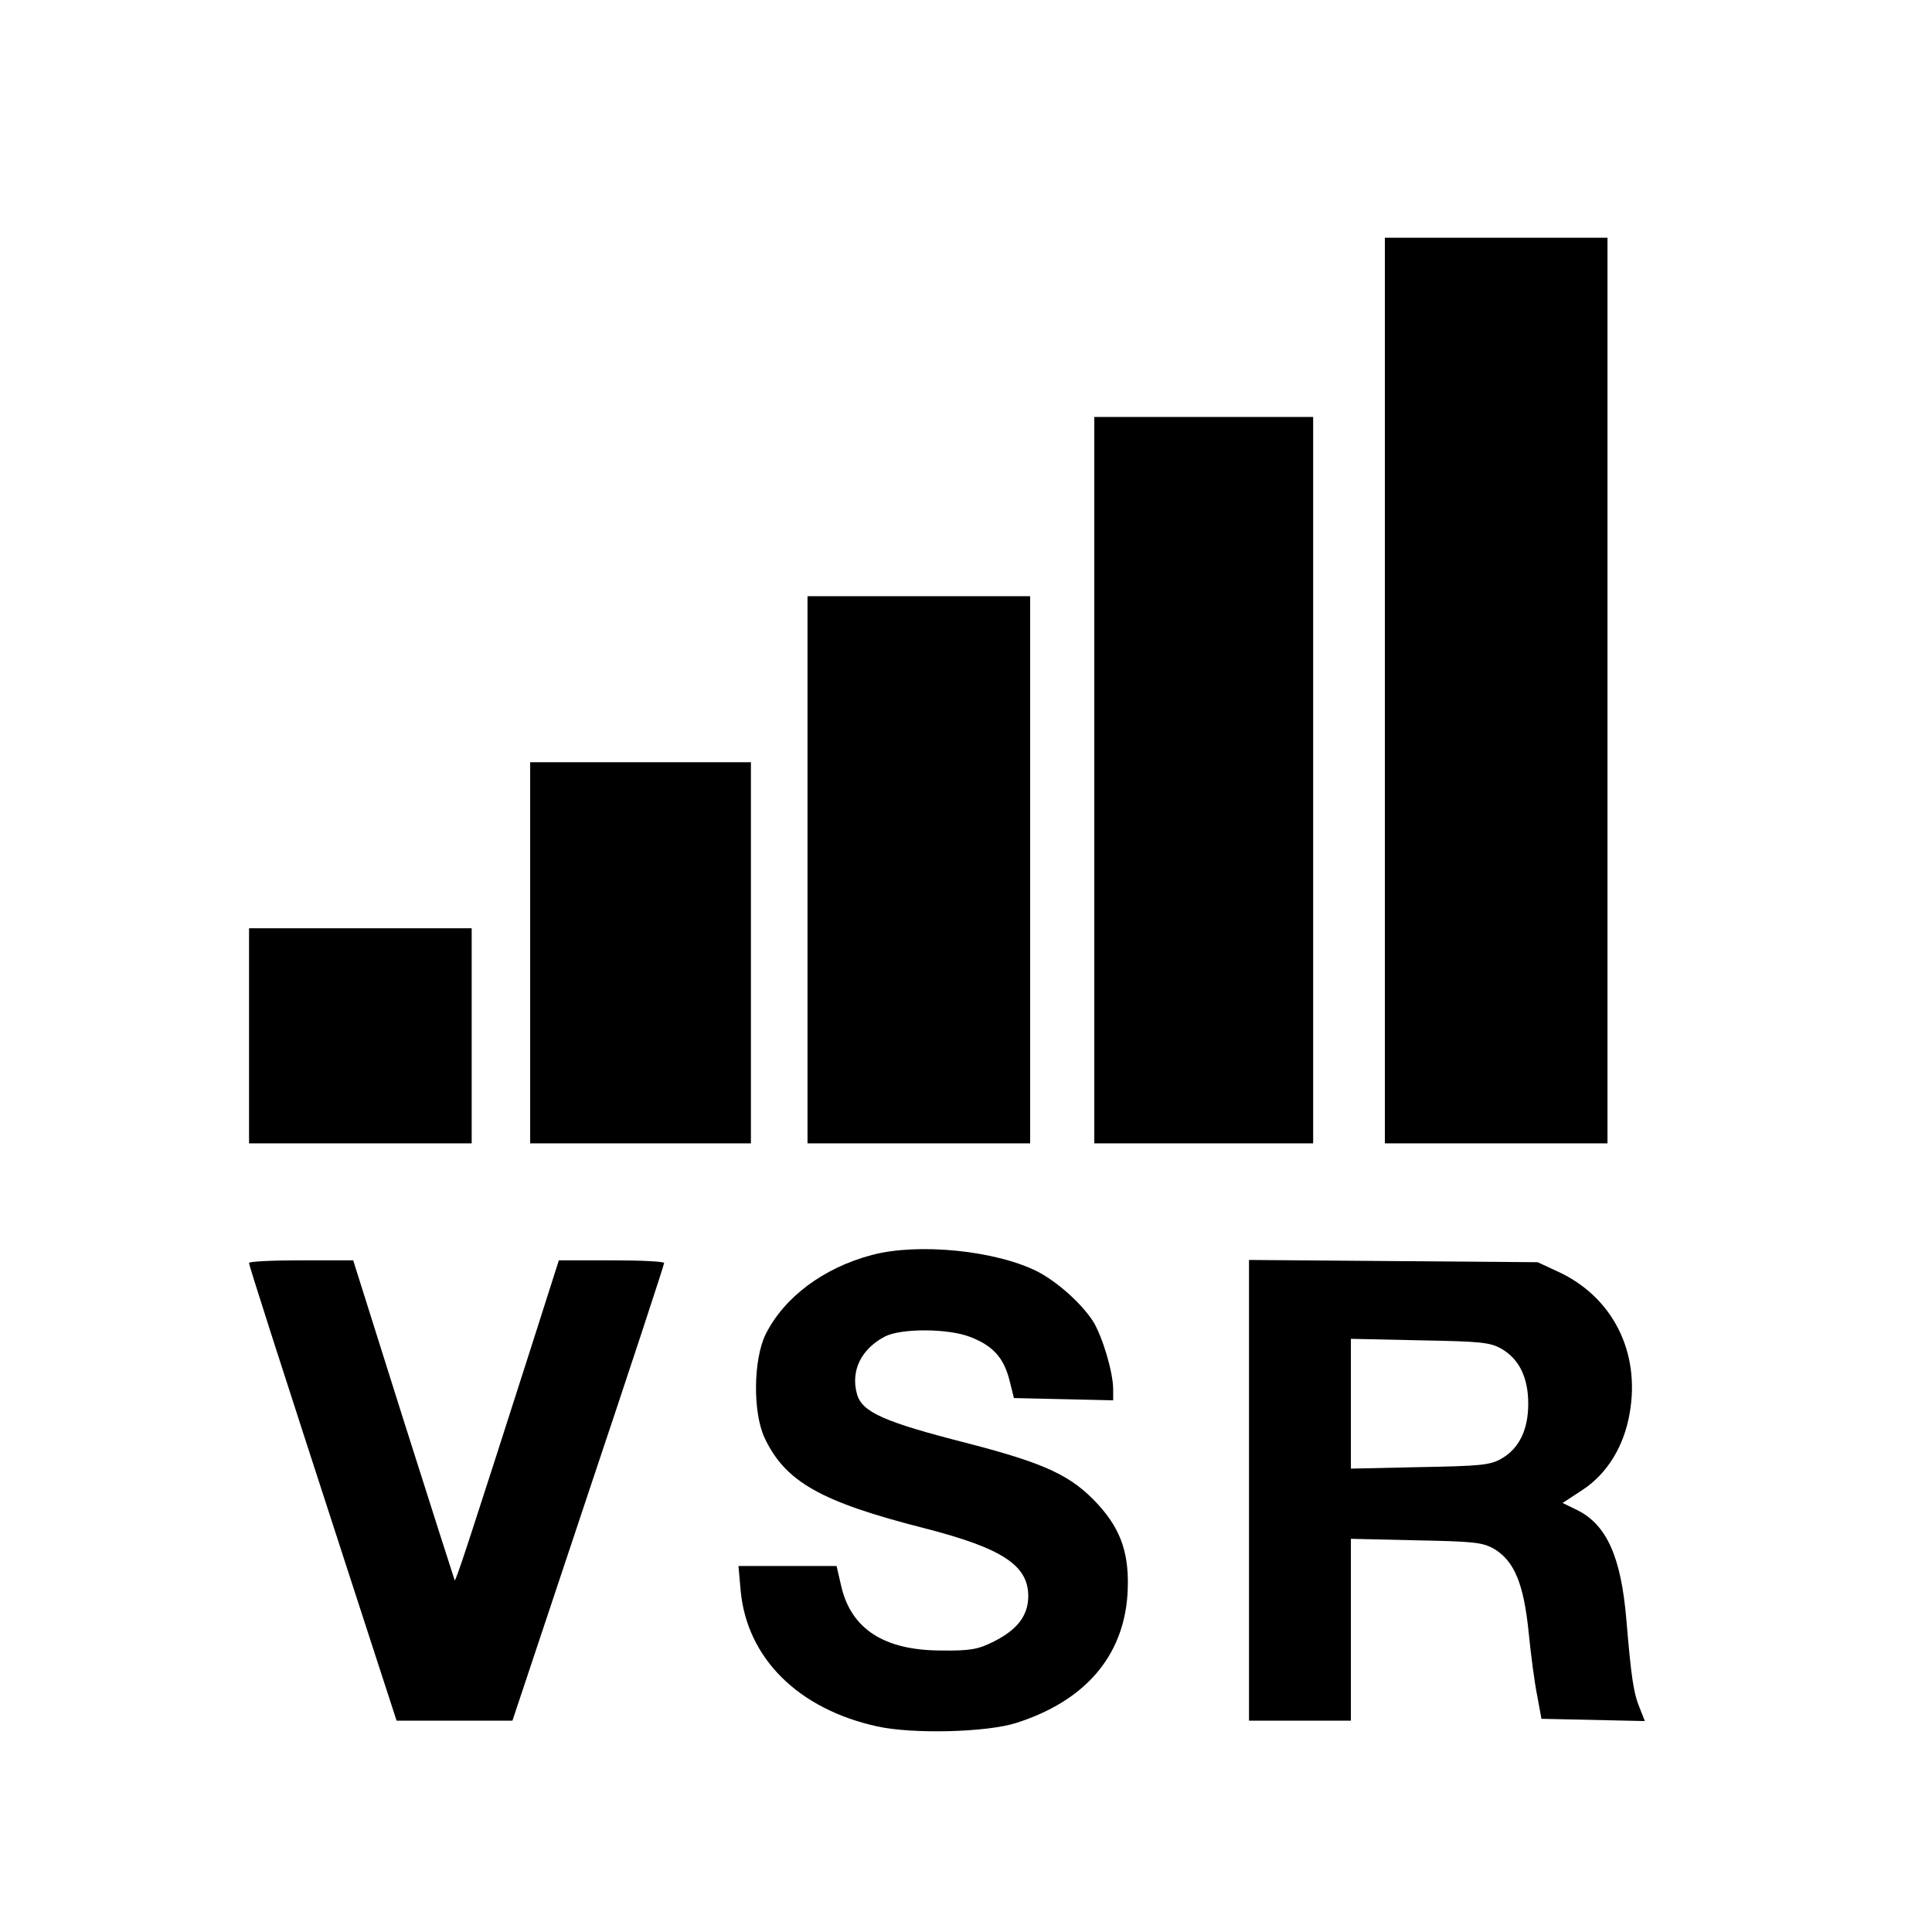
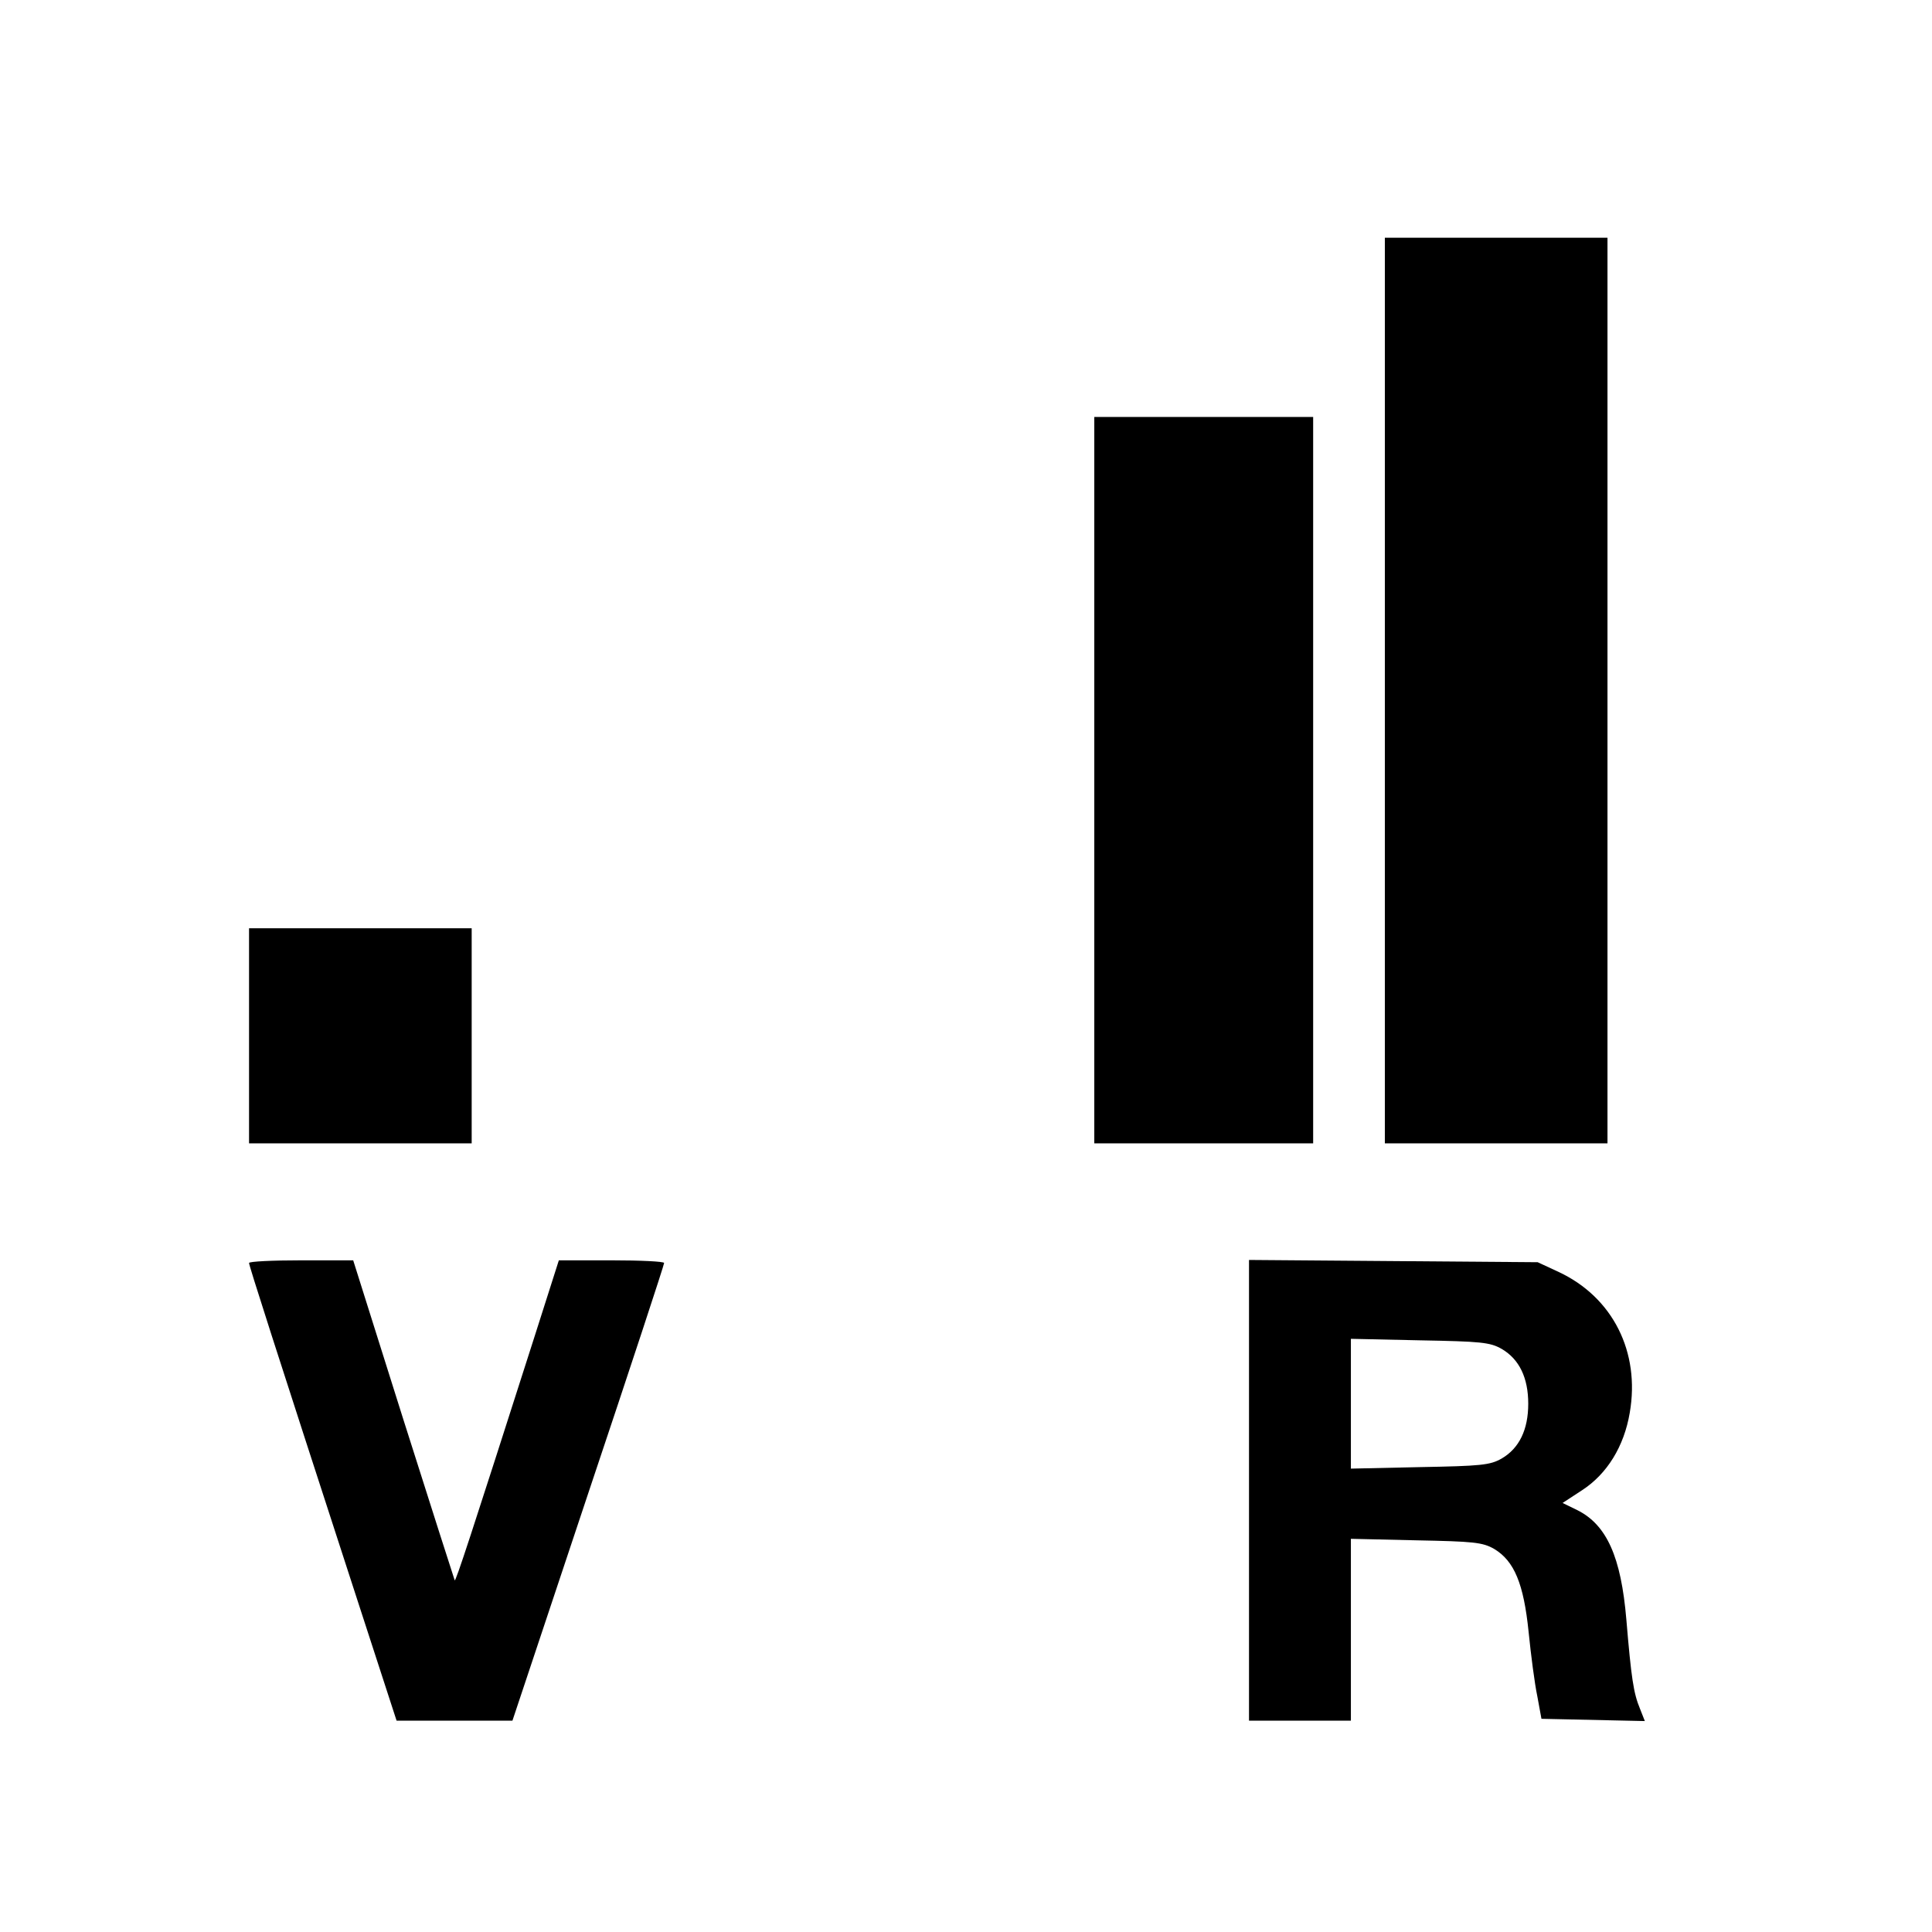
<svg xmlns="http://www.w3.org/2000/svg" version="1.0" width="512pt" height="512pt" viewBox="0 0 512 512" preserveAspectRatio="xMidYMid meet">
  <g transform="translate(0,512) scale(0.1,-0.1)" fill="#000000" stroke="none">
    <path d="M3670 3290 l0 -1200 295 0 295 0 0 1200 0 1200 -295 0 -295 0 0 -1200z" />
    <path d="M2900 3053 l0 -963 290 0 290 0 0 963 0 962 -290 0 -290 0 0 -962z" />
-     <path d="M2140 2815 l0 -725 295 0 295 0 0 725 0 725 -295 0 -295 0 0 -725z" />
-     <path d="M1405 2595 l0 -505 293 0 292 0 0 505 0 505 -292 0 -293 0 0 -505z" />
    <path d="M660 2375 l0 -285 295 0 295 0 0 285 0 285 -295 0 -295 0 0 -285z" />
-     <path d="M2310 1794 c-128 -34 -232 -112 -281 -210 -33 -68 -34 -207 -3 -274 55 -117 149 -170 424 -240 206 -53 275 -98 275 -180 0 -51 -29 -89 -91 -120 -41 -21 -63 -25 -139 -24 -152 0 -240 57 -266 172 l-12 52 -130 0 -130 0 6 -67 c17 -177 152 -312 361 -358 94 -21 291 -16 369 9 182 58 284 176 295 341 6 103 -15 169 -78 238 -70 76 -137 108 -345 162 -224 57 -281 83 -294 131 -17 61 11 119 74 152 42 22 167 22 226 -1 60 -23 89 -55 104 -114 l12 -48 132 -3 131 -3 0 29 c0 45 -28 139 -53 180 -31 48 -95 105 -147 132 -110 56 -317 77 -440 44z" />
    <path d="M660 1773 c0 -7 64 -207 286 -890 l105 -323 154 0 153 0 201 603 c111 331 201 605 201 610 0 4 -63 7 -139 7 l-140 0 -66 -207 c-169 -528 -207 -644 -210 -641 -1 2 -62 193 -136 426 l-133 422 -138 0 c-76 0 -138 -3 -138 -7z" />
    <path d="M3310 1170 l0 -610 135 0 135 0 0 241 0 241 173 -4 c151 -3 176 -5 207 -23 53 -32 78 -92 91 -220 6 -60 16 -137 23 -170 l11 -60 137 -3 137 -3 -13 33 c-17 41 -23 81 -36 236 -14 166 -52 251 -130 290 l-39 19 52 34 c66 43 111 116 126 205 28 161 -45 306 -188 373 l-56 26 -382 3 -383 3 0 -611z m670 375 c46 -27 70 -76 70 -145 0 -69 -24 -118 -70 -145 -31 -18 -56 -20 -217 -23 l-183 -4 0 172 0 172 183 -4 c161 -3 186 -5 217 -23z" />
  </g>
</svg>